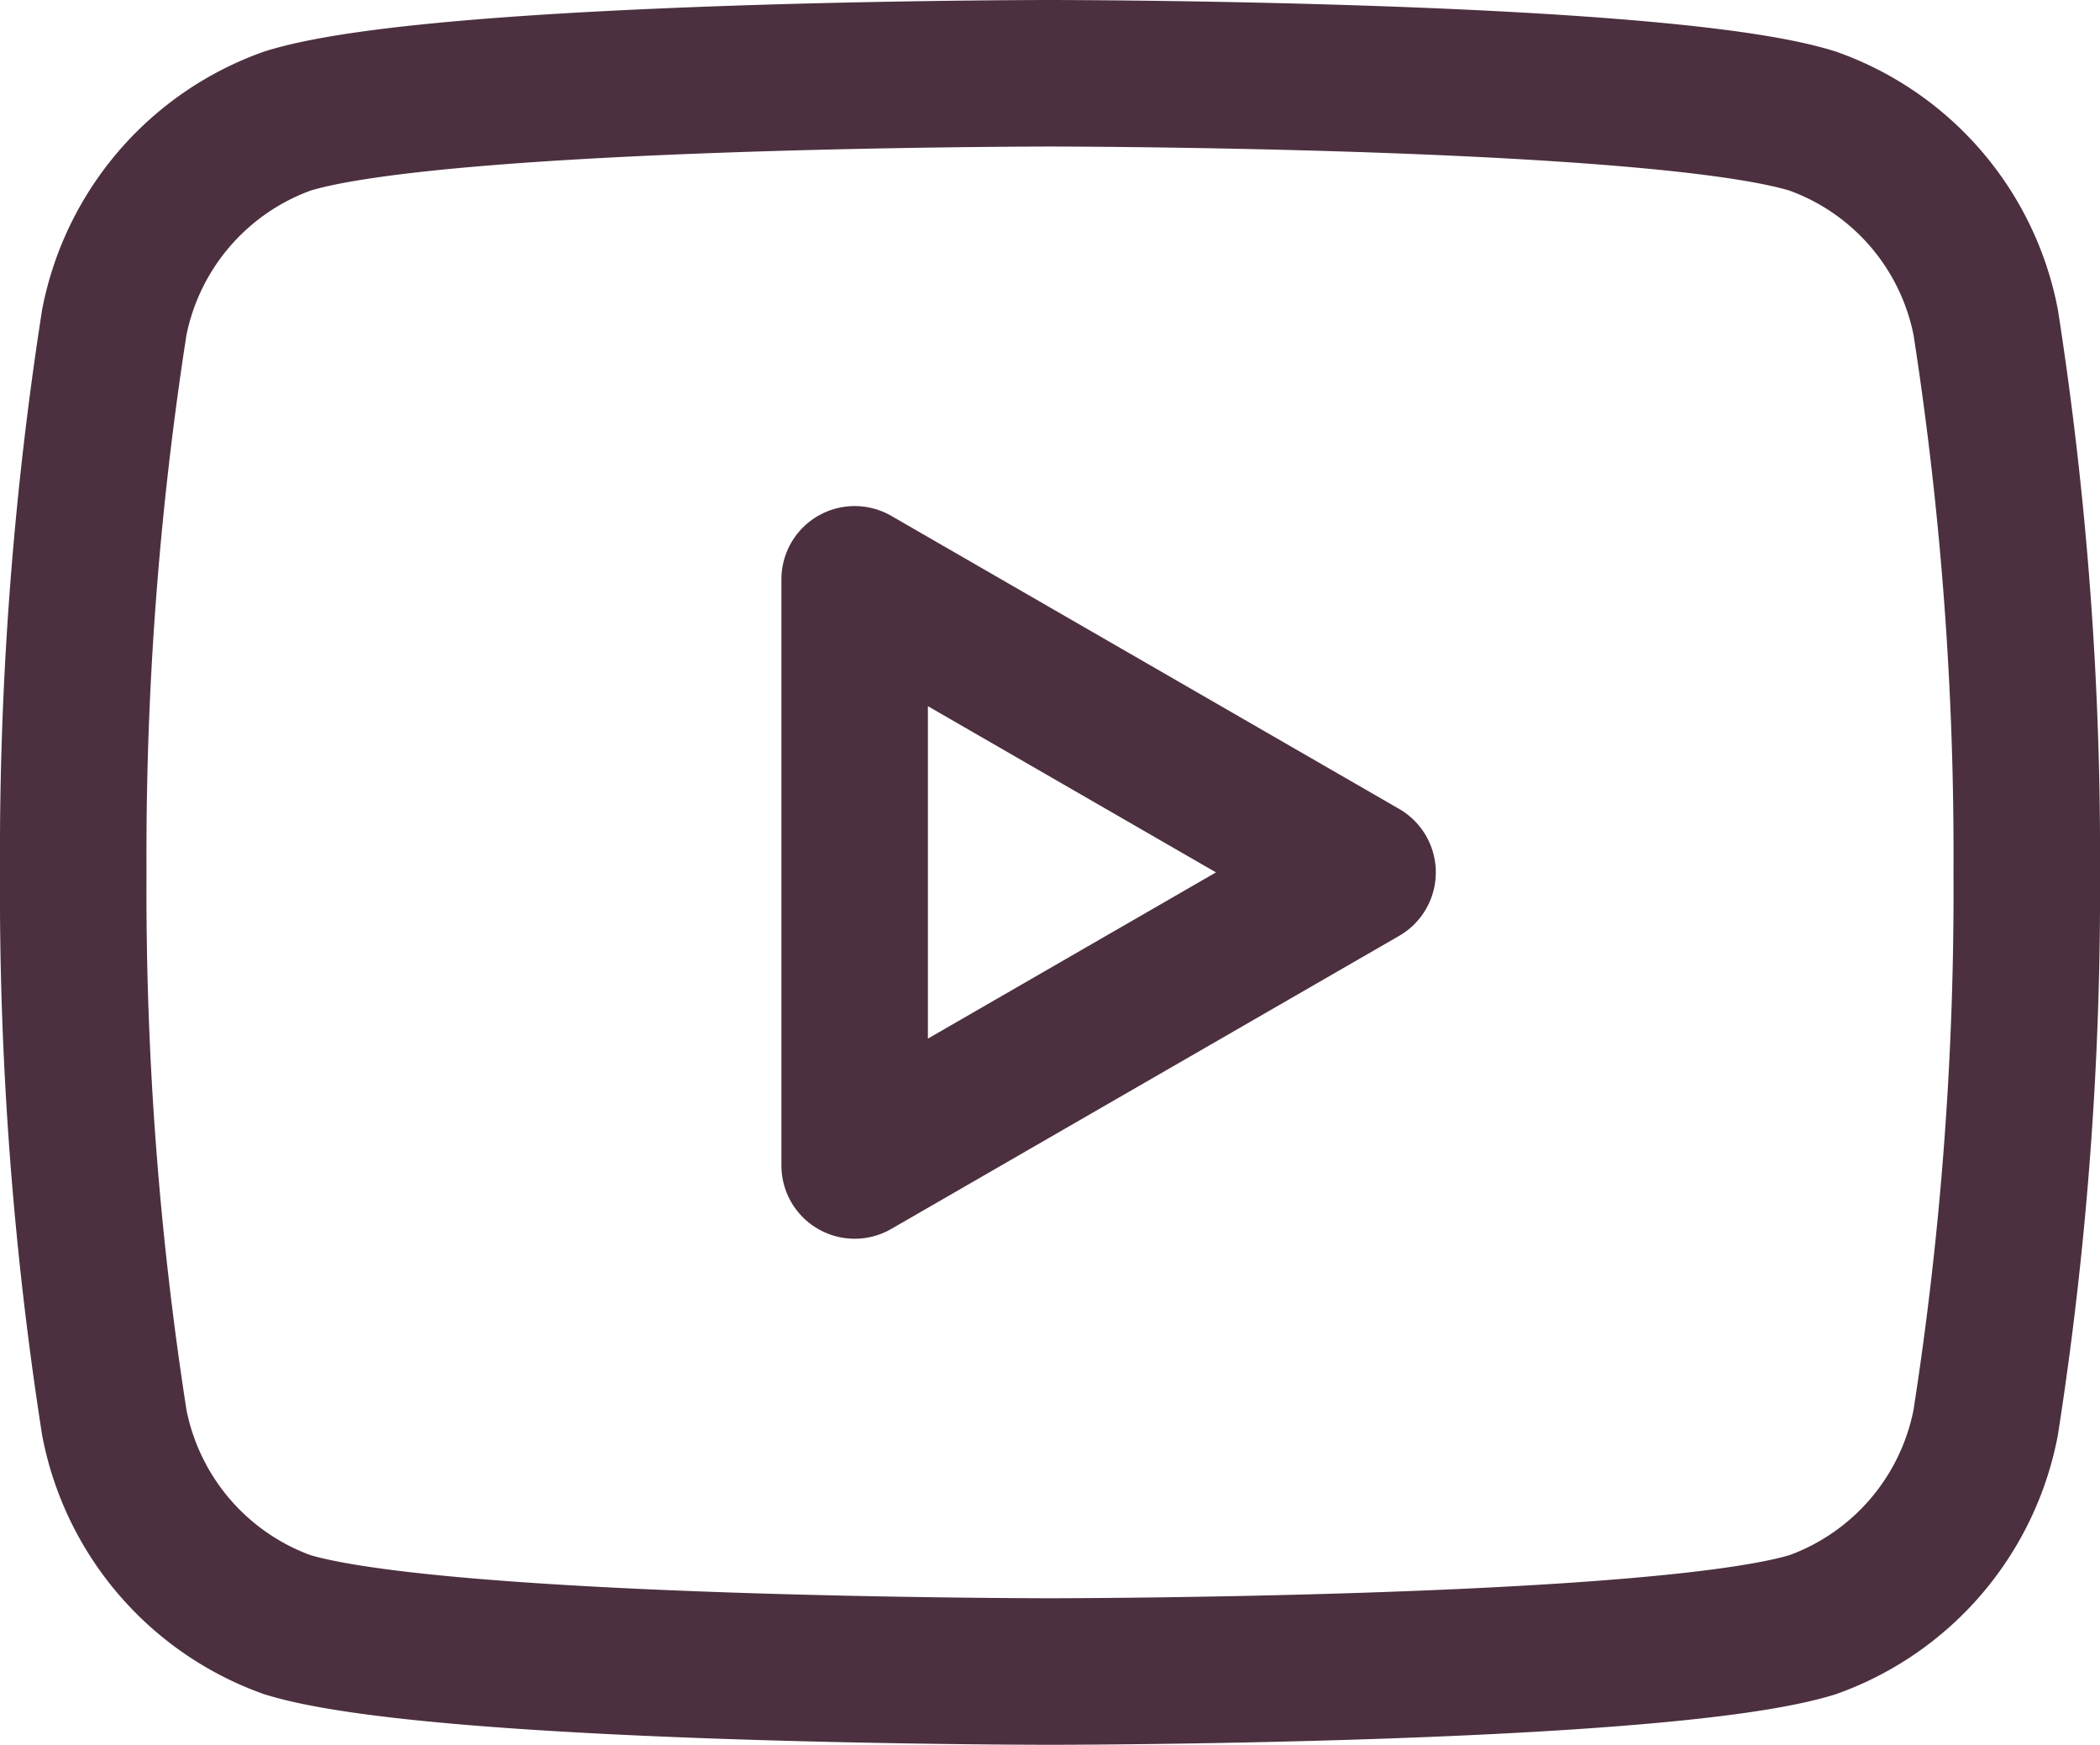
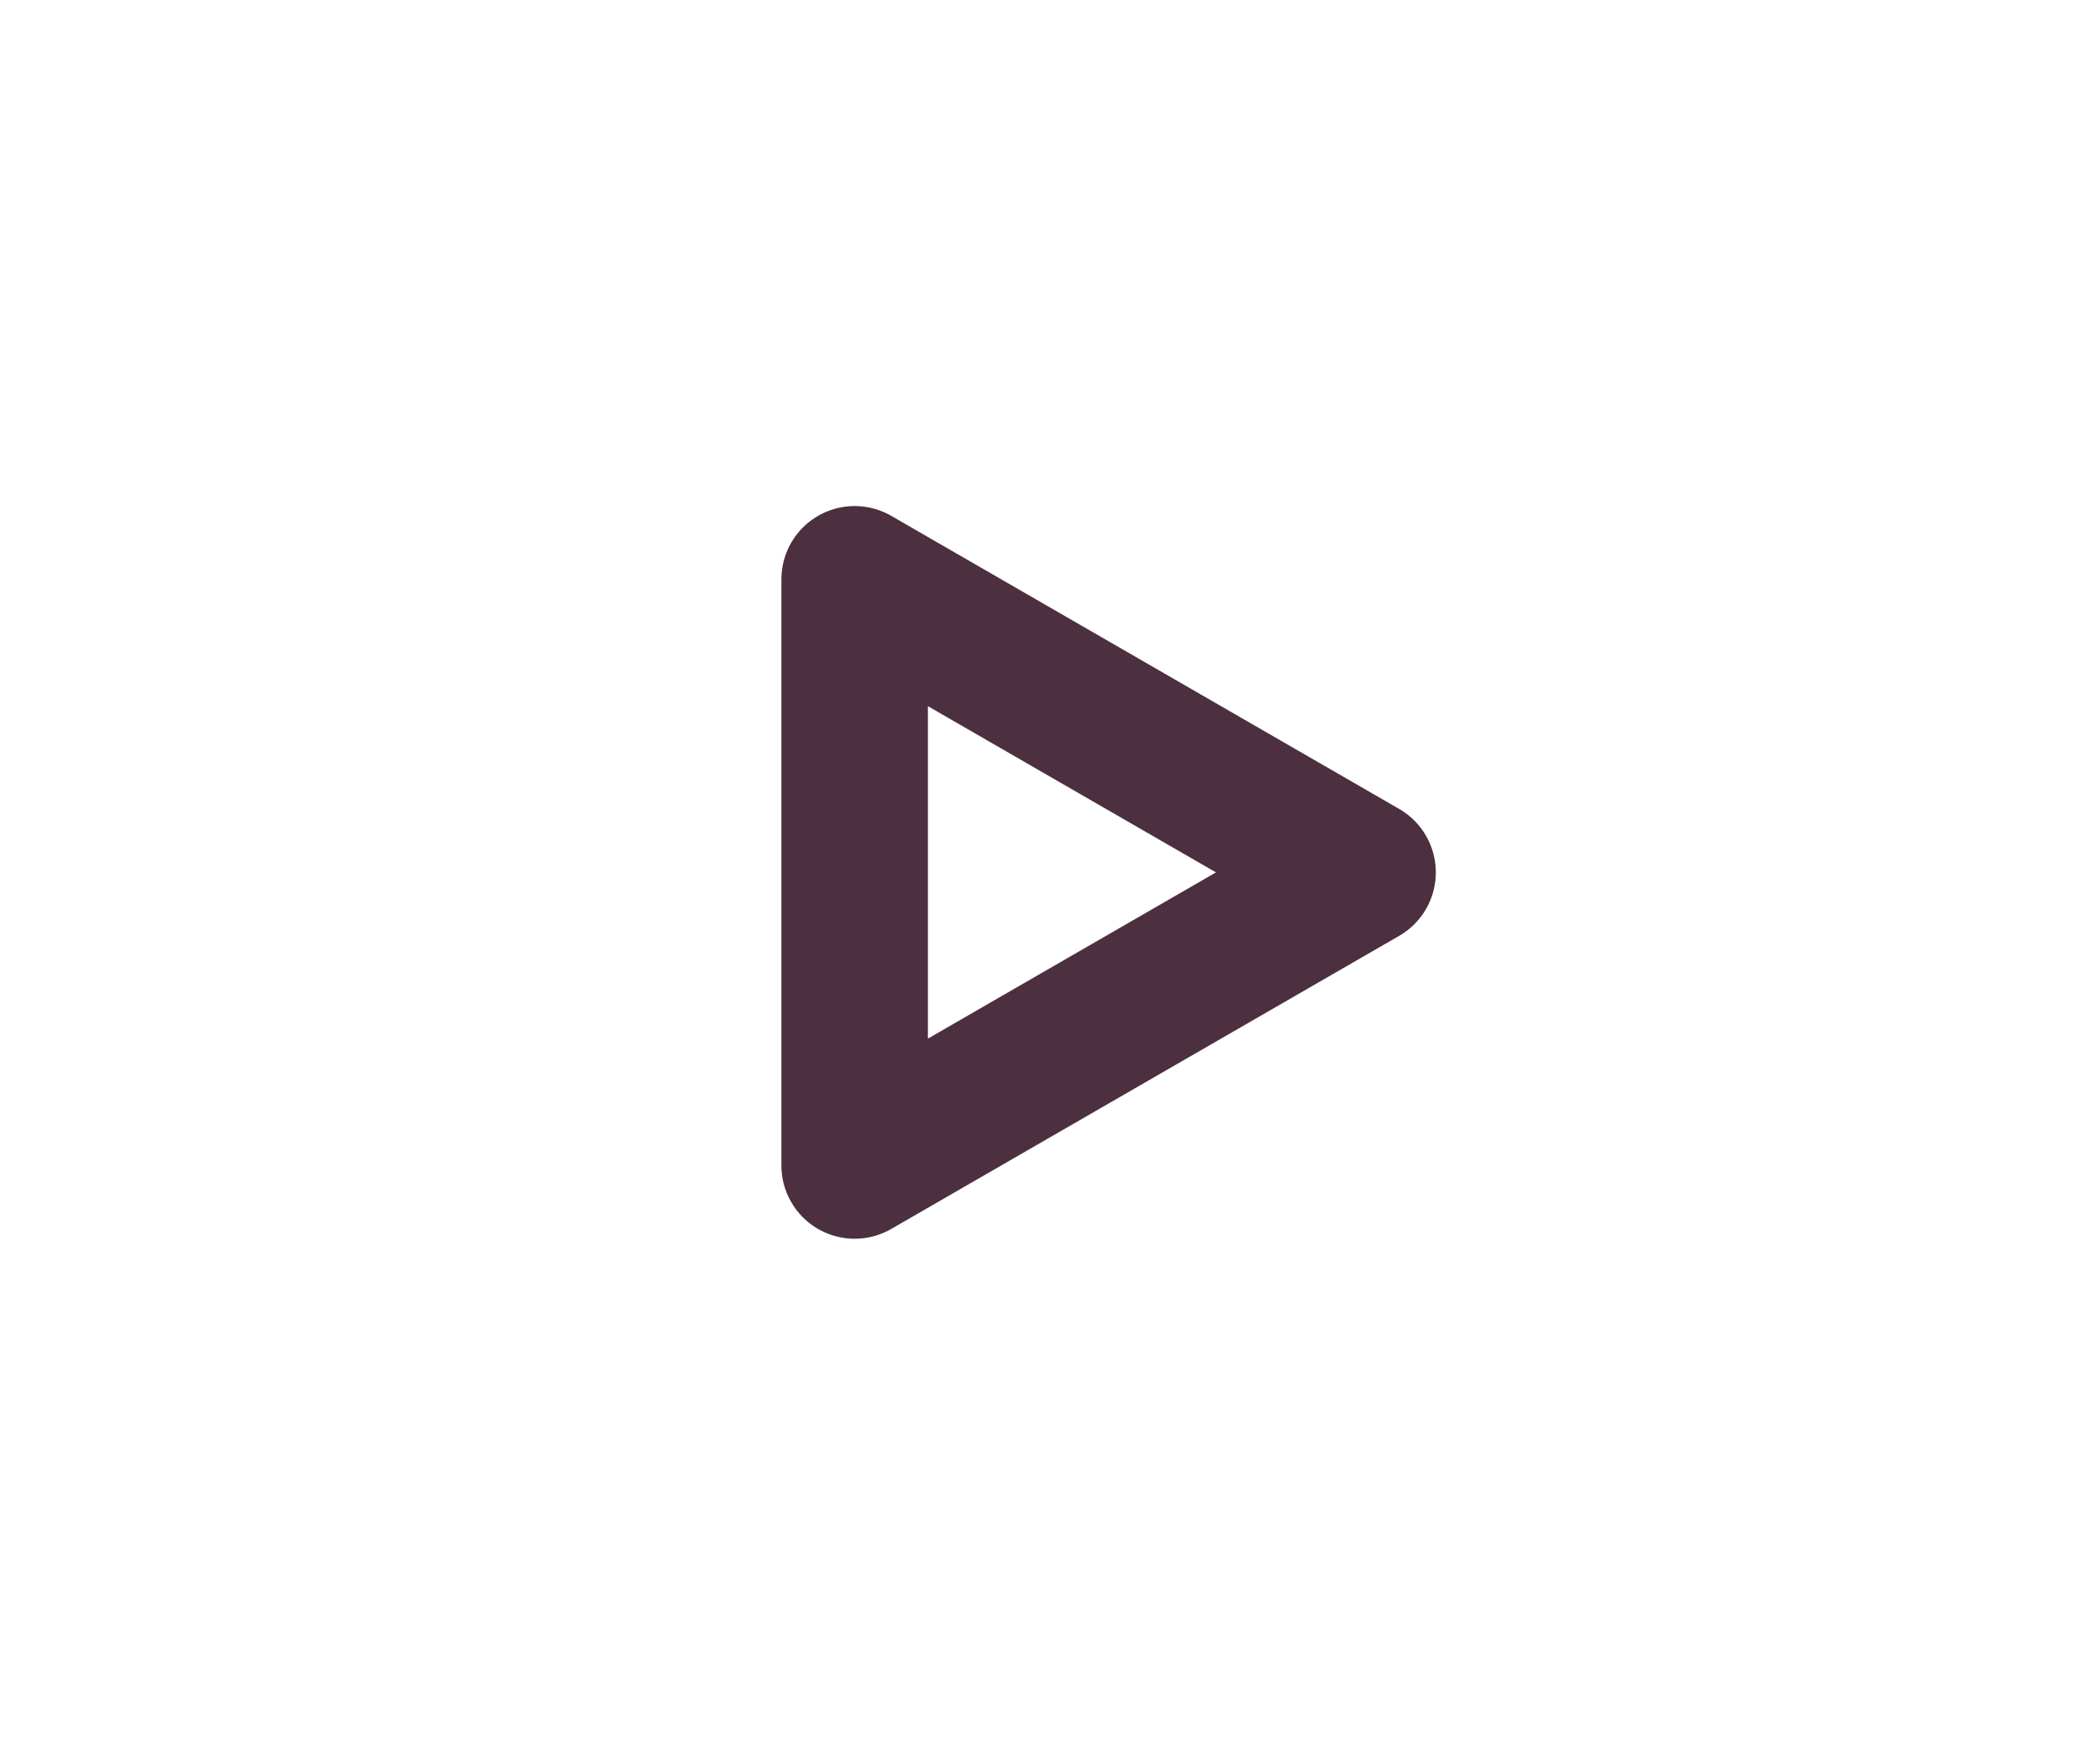
<svg xmlns="http://www.w3.org/2000/svg" viewBox="0 0 21.5 17.86">
  <defs>
    <style>.cls-1{fill:none;stroke:#4c303f;stroke-linecap:round;stroke-linejoin:round;stroke-width:1.5px}</style>
  </defs>
  <g data-name="Vrstva 2">
    <g data-name="Vrstva 1">
-       <path class="cls-1" d="M20.33 3.3a2.74 2.74 0 00-1.77-2.06C17 .75 10.75.75 10.75.75s-6.25 0-7.81.49A2.75 2.75 0 001.17 3.3a35.36 35.36 0 00-.42 5.63 35.29 35.29 0 00.42 5.63 2.75 2.75 0 001.77 2.07c1.56.48 7.81.48 7.81.48s6.26 0 7.81-.48a2.75 2.75 0 001.77-2.07 35.29 35.29 0 00.42-5.63 35.36 35.36 0 00-.42-5.63z" />
-       <path class="cls-1" d="M8.75 11.93l5.2-3-5.2-3v6z" />
+       <path class="cls-1" d="M8.75 11.93l5.2-3-5.2-3z" />
    </g>
  </g>
</svg>